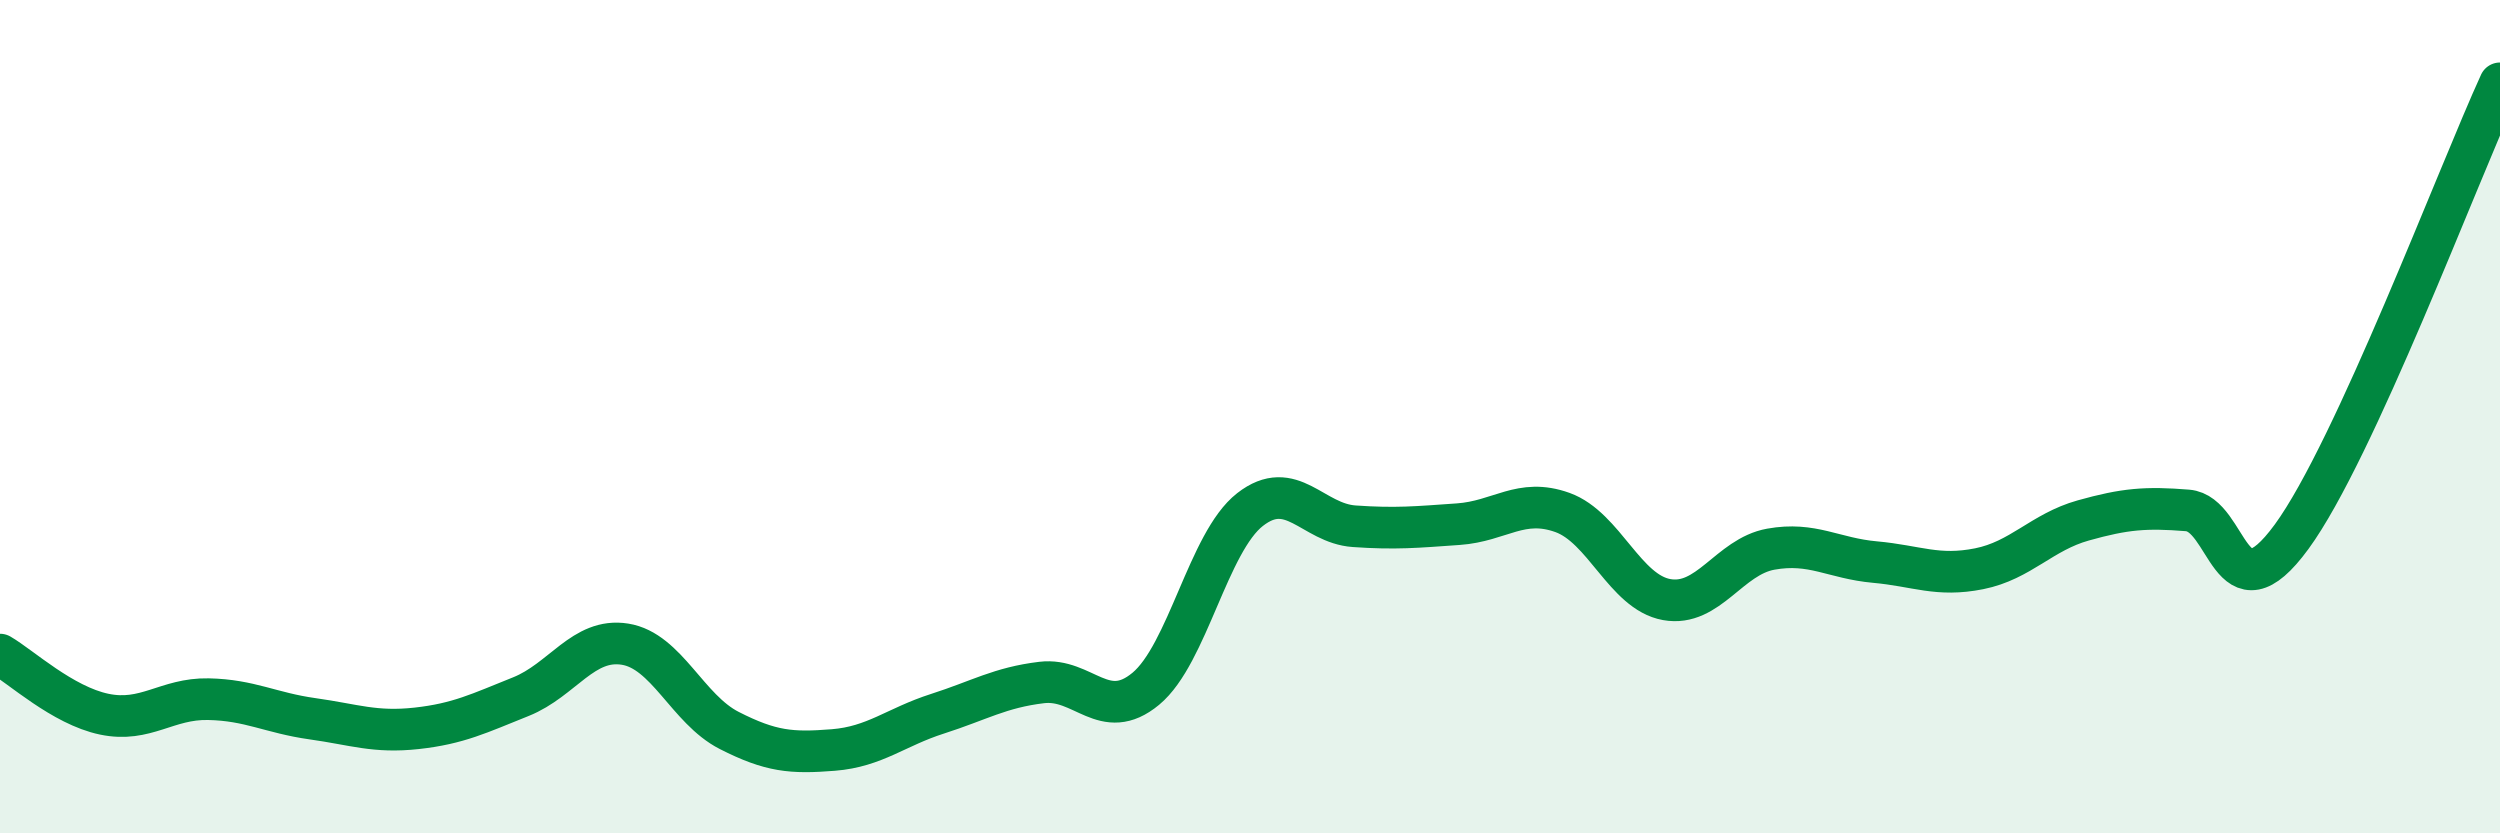
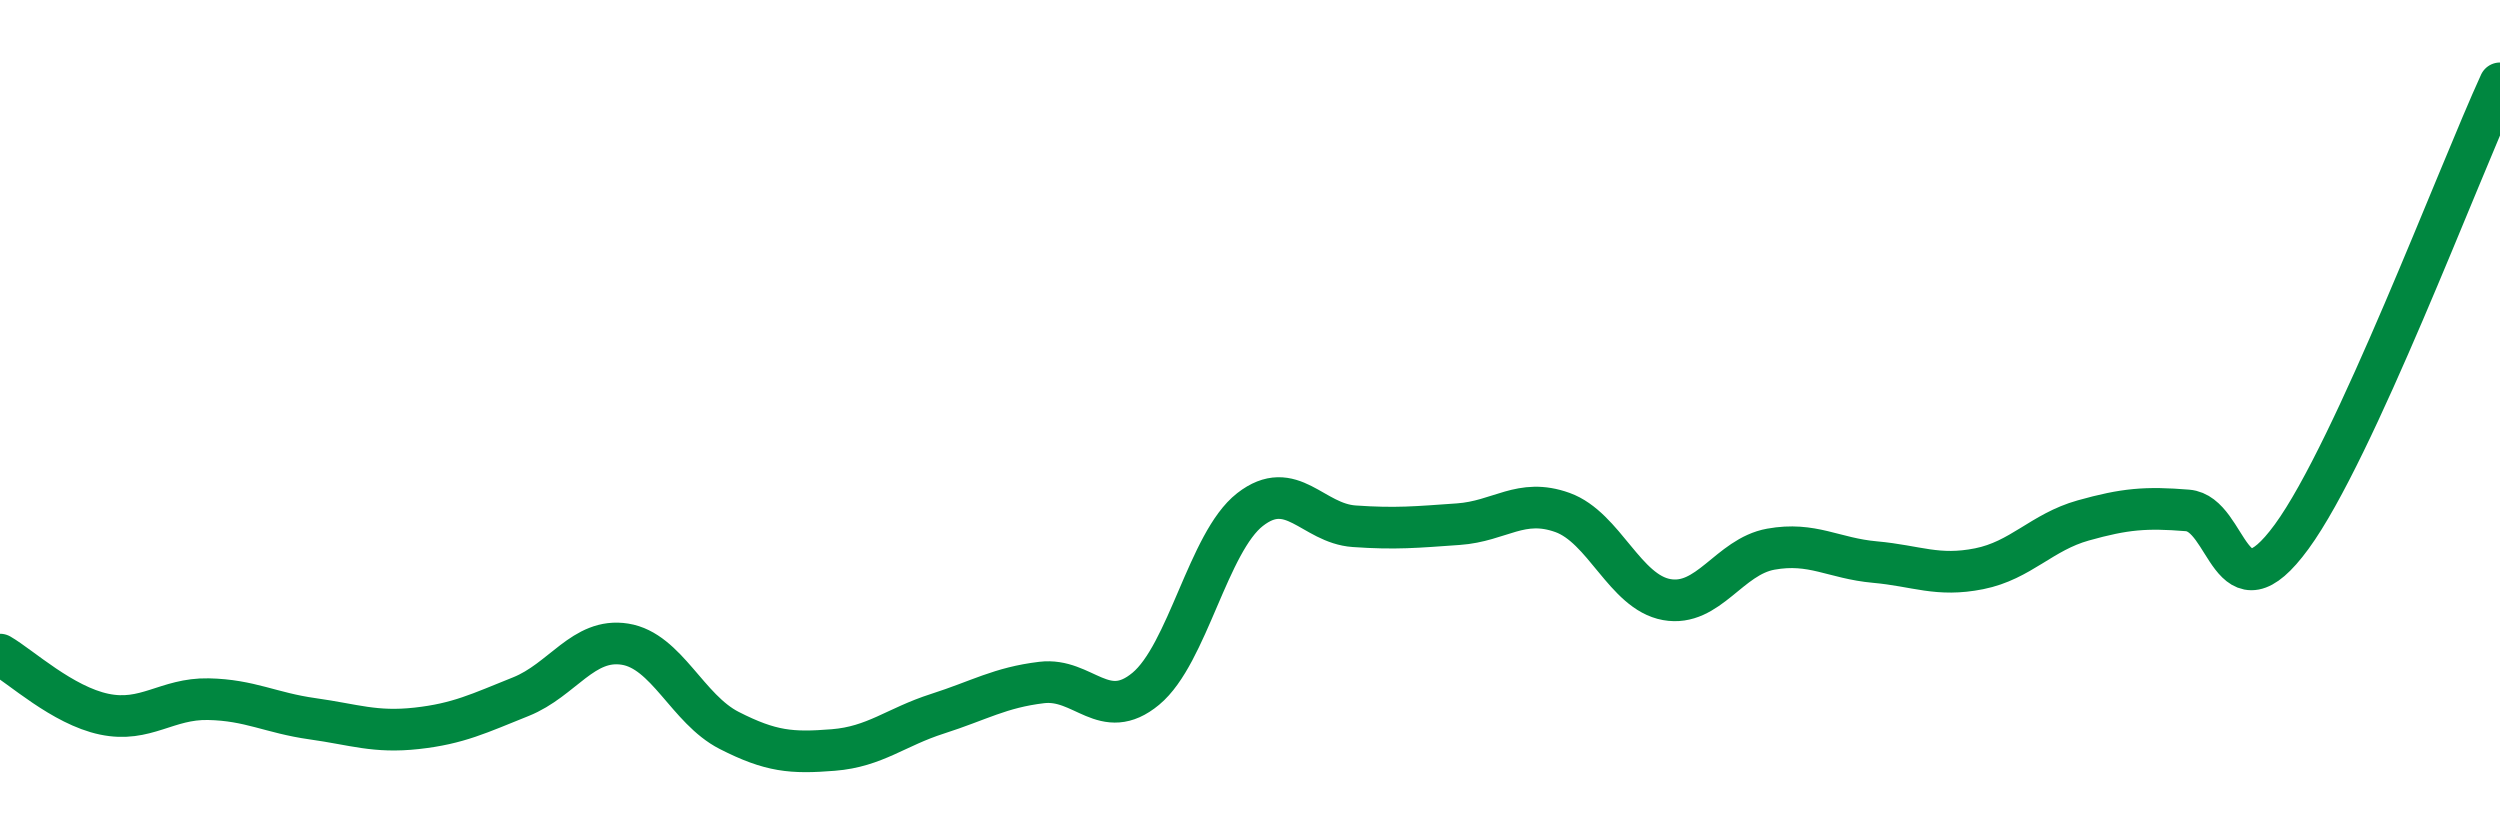
<svg xmlns="http://www.w3.org/2000/svg" width="60" height="20" viewBox="0 0 60 20">
-   <path d="M 0,15.71 C 0.5,16 1.5,16.93 2.5,17.14 C 3.5,17.35 4,16.76 5,16.78 C 6,16.8 6.5,17.11 7.5,17.25 C 8.5,17.39 9,17.59 10,17.48 C 11,17.37 11.5,17.12 12.5,16.72 C 13.5,16.32 14,15.3 15,15.46 C 16,15.62 16.5,17.02 17.5,17.53 C 18.5,18.04 19,18.08 20,18 C 21,17.92 21.5,17.45 22.5,17.13 C 23.5,16.81 24,16.5 25,16.38 C 26,16.26 26.5,17.36 27.5,16.53 C 28.5,15.7 29,13.01 30,12.23 C 31,11.45 31.5,12.56 32.5,12.63 C 33.5,12.7 34,12.65 35,12.58 C 36,12.51 36.5,11.94 37.5,12.3 C 38.5,12.66 39,14.21 40,14.39 C 41,14.57 41.5,13.36 42.5,13.18 C 43.5,13 44,13.4 45,13.49 C 46,13.58 46.5,13.85 47.5,13.65 C 48.5,13.45 49,12.77 50,12.49 C 51,12.21 51.5,12.17 52.5,12.25 C 53.5,12.33 53.5,14.93 55,12.88 C 56.5,10.83 59,4.18 60,2L60 20L0 20Z" fill="#008740" opacity="0.1" stroke-linecap="round" stroke-linejoin="round" />
  <path d="M 0,15.71 C 0.5,16 1.5,16.93 2.5,17.14 C 3.5,17.35 4,16.76 5,16.78 C 6,16.8 6.5,17.11 7.5,17.25 C 8.5,17.39 9,17.59 10,17.48 C 11,17.37 11.5,17.12 12.5,16.72 C 13.5,16.32 14,15.3 15,15.46 C 16,15.62 16.5,17.02 17.5,17.53 C 18.5,18.04 19,18.08 20,18 C 21,17.92 21.5,17.45 22.5,17.13 C 23.5,16.81 24,16.5 25,16.38 C 26,16.26 26.5,17.36 27.5,16.53 C 28.5,15.7 29,13.01 30,12.23 C 31,11.45 31.5,12.56 32.5,12.63 C 33.5,12.7 34,12.65 35,12.58 C 36,12.51 36.5,11.94 37.5,12.3 C 38.5,12.66 39,14.21 40,14.39 C 41,14.57 41.5,13.36 42.5,13.18 C 43.5,13 44,13.4 45,13.49 C 46,13.58 46.5,13.85 47.5,13.65 C 48.5,13.45 49,12.77 50,12.49 C 51,12.21 51.5,12.17 52.5,12.25 C 53.5,12.33 53.5,14.93 55,12.88 C 56.5,10.83 59,4.18 60,2" stroke="#008740" stroke-width="1" fill="none" stroke-linecap="round" stroke-linejoin="round" />
</svg>